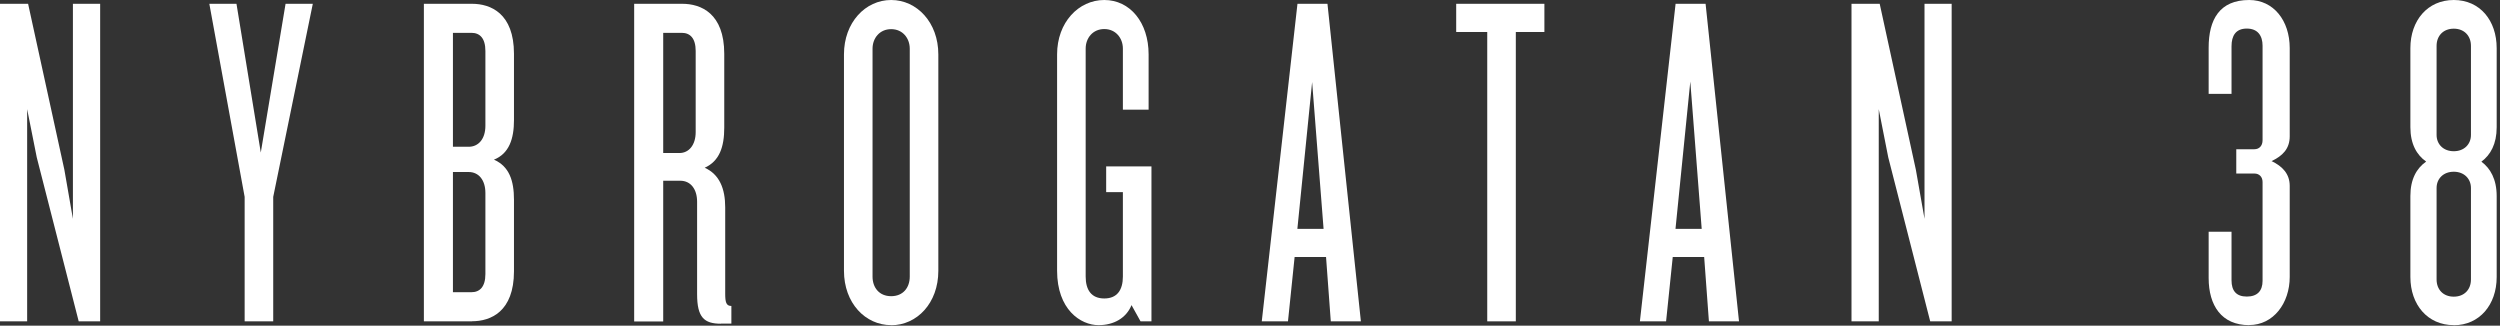
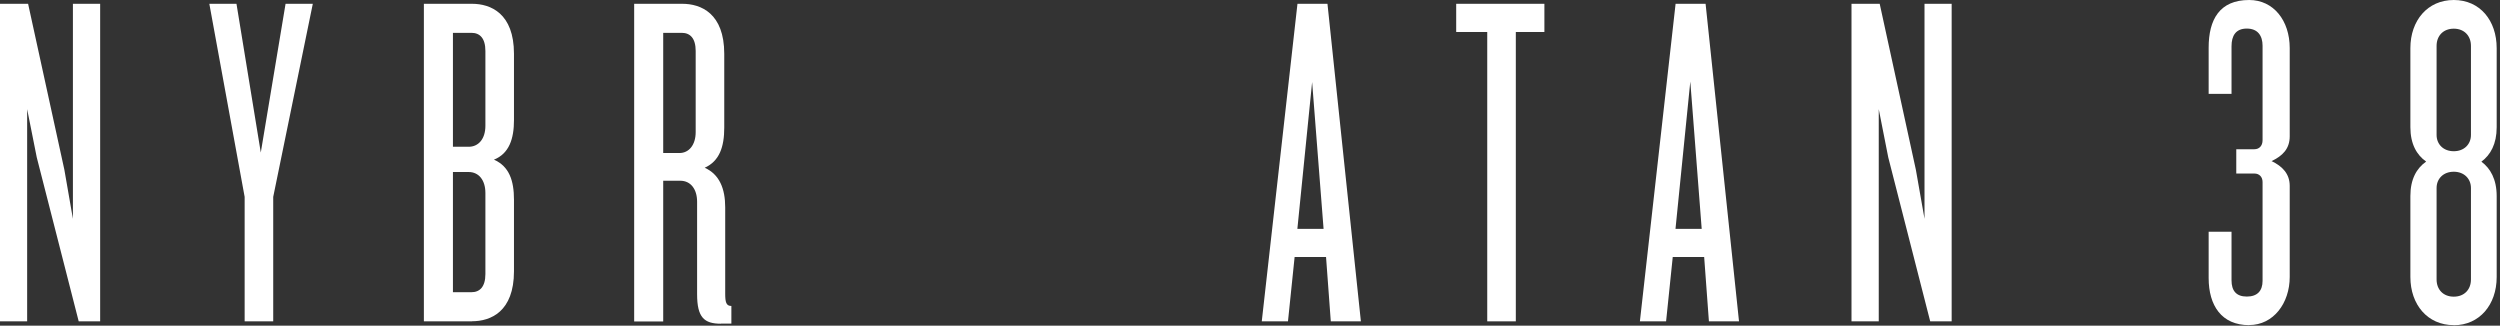
<svg xmlns="http://www.w3.org/2000/svg" width="737" height="96" viewBox="0 0 737 96" fill="none">
  <rect x="0" y="0" width="737" height="96" fill="#333333" stroke="none" />
  <g clip-path="url(#clip0_58_2022)">
    <path d="M21.494 1.119V64.507L18.975 50.038L8.284 1.119H0V94.731H8.004V32.183L10.831 46.372L23.201 94.731H29.526V1.119H21.494Z" fill="white" />
    <path d="M84.184 1.119L76.879 44.973L69.715 1.119H61.71L72.121 58.042V94.731H80.545V58.042L92.216 1.119H84.184Z" fill="white" />
    <path d="M139.15 94.731H124.96V1.119H139.15C144.635 1.119 151.52 3.918 151.52 15.868V35.402C151.52 40.887 150.12 45.253 145.614 47.072C150.12 49.031 151.52 53.257 151.52 58.882V79.955C151.52 91.905 144.635 94.704 139.15 94.704M143.096 15.028C143.096 11.222 141.416 9.683 139.01 9.683H133.524V43.266H138.17C141.109 43.266 143.096 40.887 143.096 37.081V15.028ZM143.096 56.895C143.096 53.089 141.137 50.71 138.17 50.71H133.524V86.14H139.01C141.388 86.14 143.096 84.601 143.096 80.795V56.895Z" fill="white" />
    <path d="M212.53 95.431C207.605 95.431 205.506 93.612 205.506 86.728V59.469C205.506 55.691 203.547 53.285 200.58 53.285H195.515V94.76H186.951V1.119H201.14C206.625 1.119 213.51 3.918 213.51 15.868V37.641C213.51 43.266 212.111 47.492 207.745 49.451C212.111 51.41 213.79 55.635 213.79 61.121V86.56C213.79 89.078 214.07 90.198 215.609 90.198V95.403H212.53V95.431ZM205.086 15.028C205.086 11.222 203.407 9.683 201 9.683H195.515V45.113H200.3C203.099 45.113 205.086 42.734 205.086 38.928V15.028Z" fill="white" />
-     <path d="M262.711 95.851C255.126 95.851 248.801 89.386 248.801 79.815V16.036C248.801 6.605 255.126 0 262.711 0C270.295 0 276.62 6.605 276.62 16.036V79.843C276.62 89.386 270.295 95.879 262.711 95.879M268.196 14.357C268.196 11.25 266.097 8.592 262.711 8.592C259.324 8.592 257.225 11.25 257.225 14.357V81.55C257.225 84.769 259.184 87.316 262.711 87.316C266.237 87.316 268.196 84.797 268.196 81.55V14.329V14.357Z" fill="white" />
-     <path d="M336.231 94.732L333.573 89.946C332.033 93.752 328.367 95.851 323.861 95.851C318.516 95.851 311.631 91.206 311.631 79.815V16.036C311.631 6.605 317.956 0 325.541 0C333.125 0 338.61 6.605 338.61 16.036V32.324H331.026V14.329C331.026 11.25 328.927 8.564 325.541 8.564C322.154 8.564 320.055 11.222 320.055 14.329V81.522C320.055 85.468 321.734 87.987 325.541 87.987C329.347 87.987 331.026 85.468 331.026 81.522V56.643H326.1V49.059H339.45V94.732H336.203H336.231Z" fill="white" />
    <path d="M392.317 94.731L390.917 75.757H381.654L379.695 94.731H371.97L382.493 1.119H391.337L401.188 94.731H392.345H392.317ZM386.831 24.04L382.465 67.473H390.19L386.803 24.04H386.831Z" fill="white" />
    <path d="M446.863 9.431V94.731H438.439V9.431H429.287V1.119H455.287V9.431H446.863Z" fill="white" />
    <path d="M503.787 94.731L502.388 75.757H493.125L491.165 94.731H483.441L493.964 1.119H502.808L512.659 94.731H503.815H503.787ZM498.302 24.04L493.936 67.473H501.66L498.302 24.04Z" fill="white" />
    <path d="M569.024 94.731L556.654 46.372L553.855 32.183V94.731H545.823V1.119H554.135L564.798 50.038L567.345 64.507V1.119H575.349V94.731H569.024Z" fill="white" />
    <path d="M663.059 95.851C654.915 95.851 651.109 90.086 651.109 81.942V68.313H657.854V82.642C657.854 85.72 659.253 87.427 662.36 87.427C665.466 87.427 667.005 85.748 667.005 82.782V53.677C667.005 52.137 666.026 51.158 664.598 51.158H659.253V43.994H664.598C665.998 43.994 667.005 43.014 667.005 41.335V13.489C667.005 10.551 665.606 8.424 662.36 8.424C659.113 8.424 657.854 10.523 657.854 13.629V27.678H651.109V14.049C651.109 5.765 654.327 0 663.059 0C670.224 0 675.009 6.045 675.009 14.189V40.188C675.009 43.854 672.91 45.953 669.664 47.492C672.883 49.031 675.009 51.27 675.009 54.796V81.634C675.009 89.359 670.224 95.823 663.059 95.823" fill="white" />
    <path d="M723.37 95.851C715.646 95.851 710.581 89.806 710.581 81.662V57.763C710.581 52.837 712.4 49.619 715.226 47.632C712.428 45.673 710.581 42.426 710.581 37.501V14.189C710.581 6.045 715.646 0 723.37 0C731.095 0 736.02 6.045 736.02 14.189V37.529C736.02 42.454 734.201 45.673 731.515 47.66C734.173 49.619 736.02 52.865 736.02 57.791V81.69C736.02 89.834 730.955 95.879 723.37 95.879M728.436 13.517C728.436 10.579 726.477 8.452 723.37 8.452C720.264 8.452 718.305 10.579 718.305 13.517V39.796C718.305 42.482 720.264 44.581 723.37 44.581C726.477 44.581 728.436 42.482 728.436 39.796V13.489V13.517ZM728.436 55.412C728.436 52.753 726.477 50.626 723.37 50.626C720.264 50.626 718.305 52.725 718.305 55.412V82.39C718.305 85.356 720.264 87.455 723.37 87.455C726.477 87.455 728.436 85.356 728.436 82.39V55.412Z" fill="white" />
  </g>
  <defs>
    <clipPath id="clip0_58_2022">
      <rect width="737" height="96" fill="white" />
    </clipPath>
  </defs>
</svg>